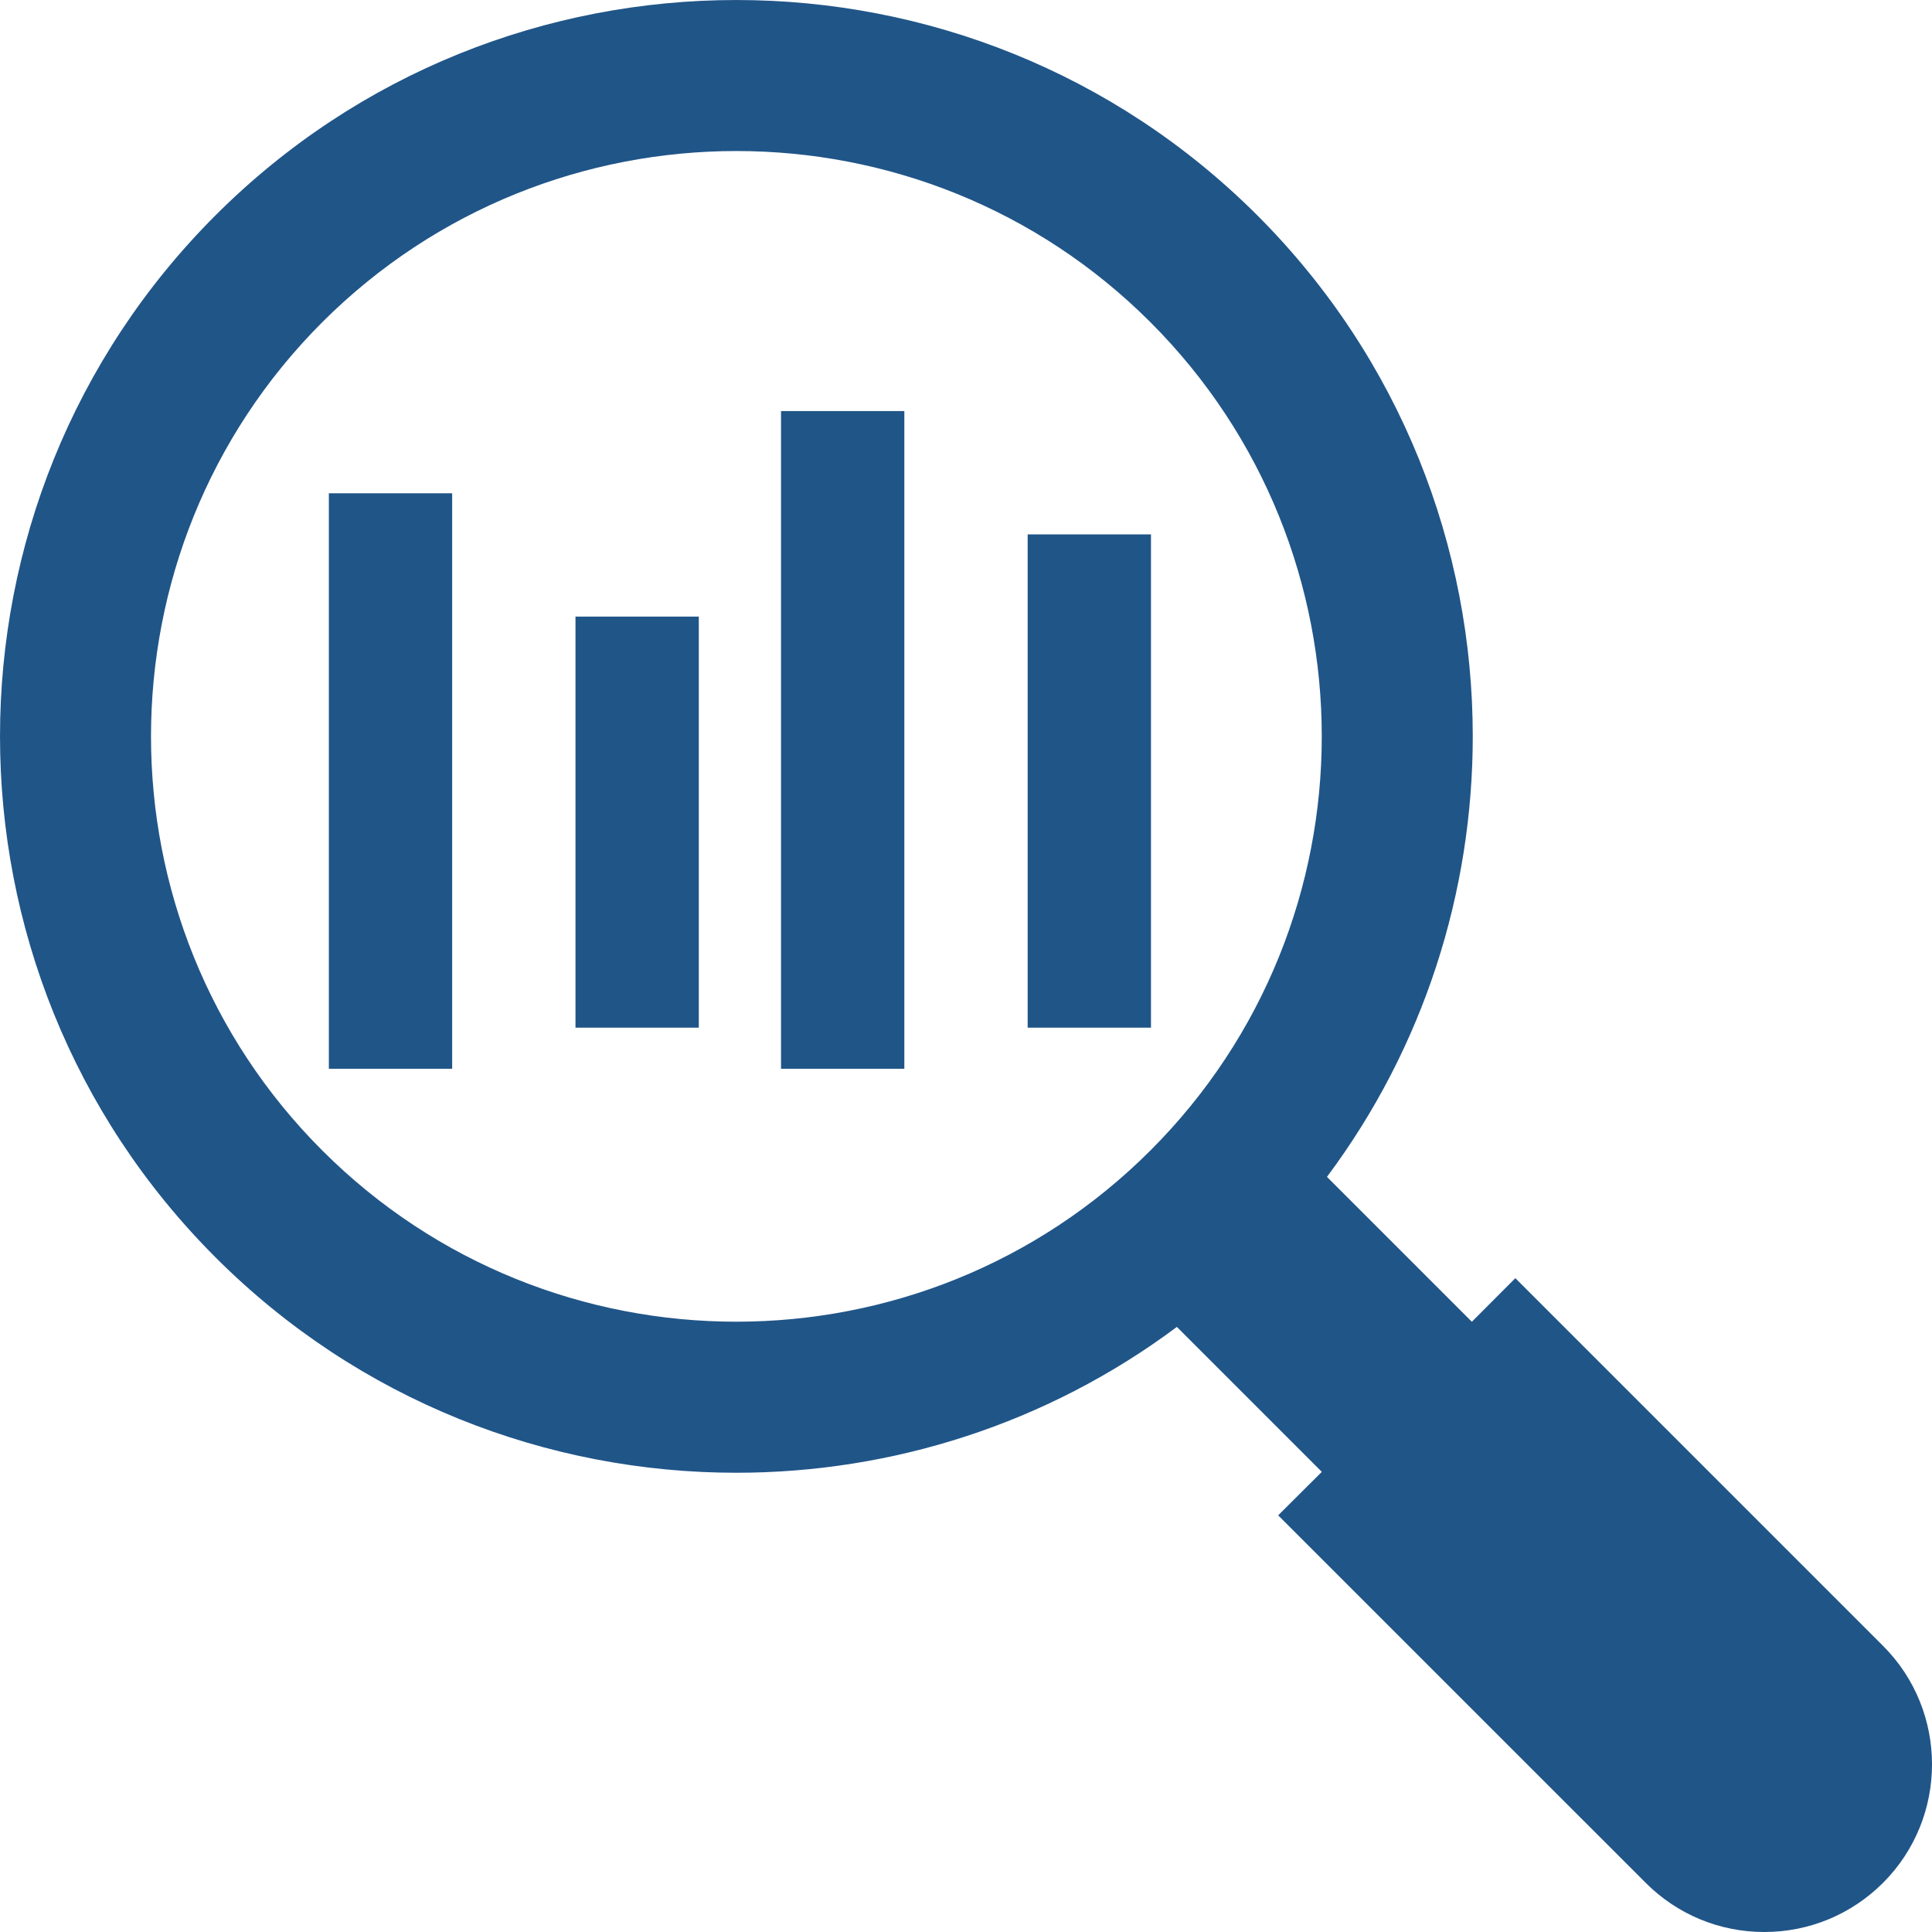
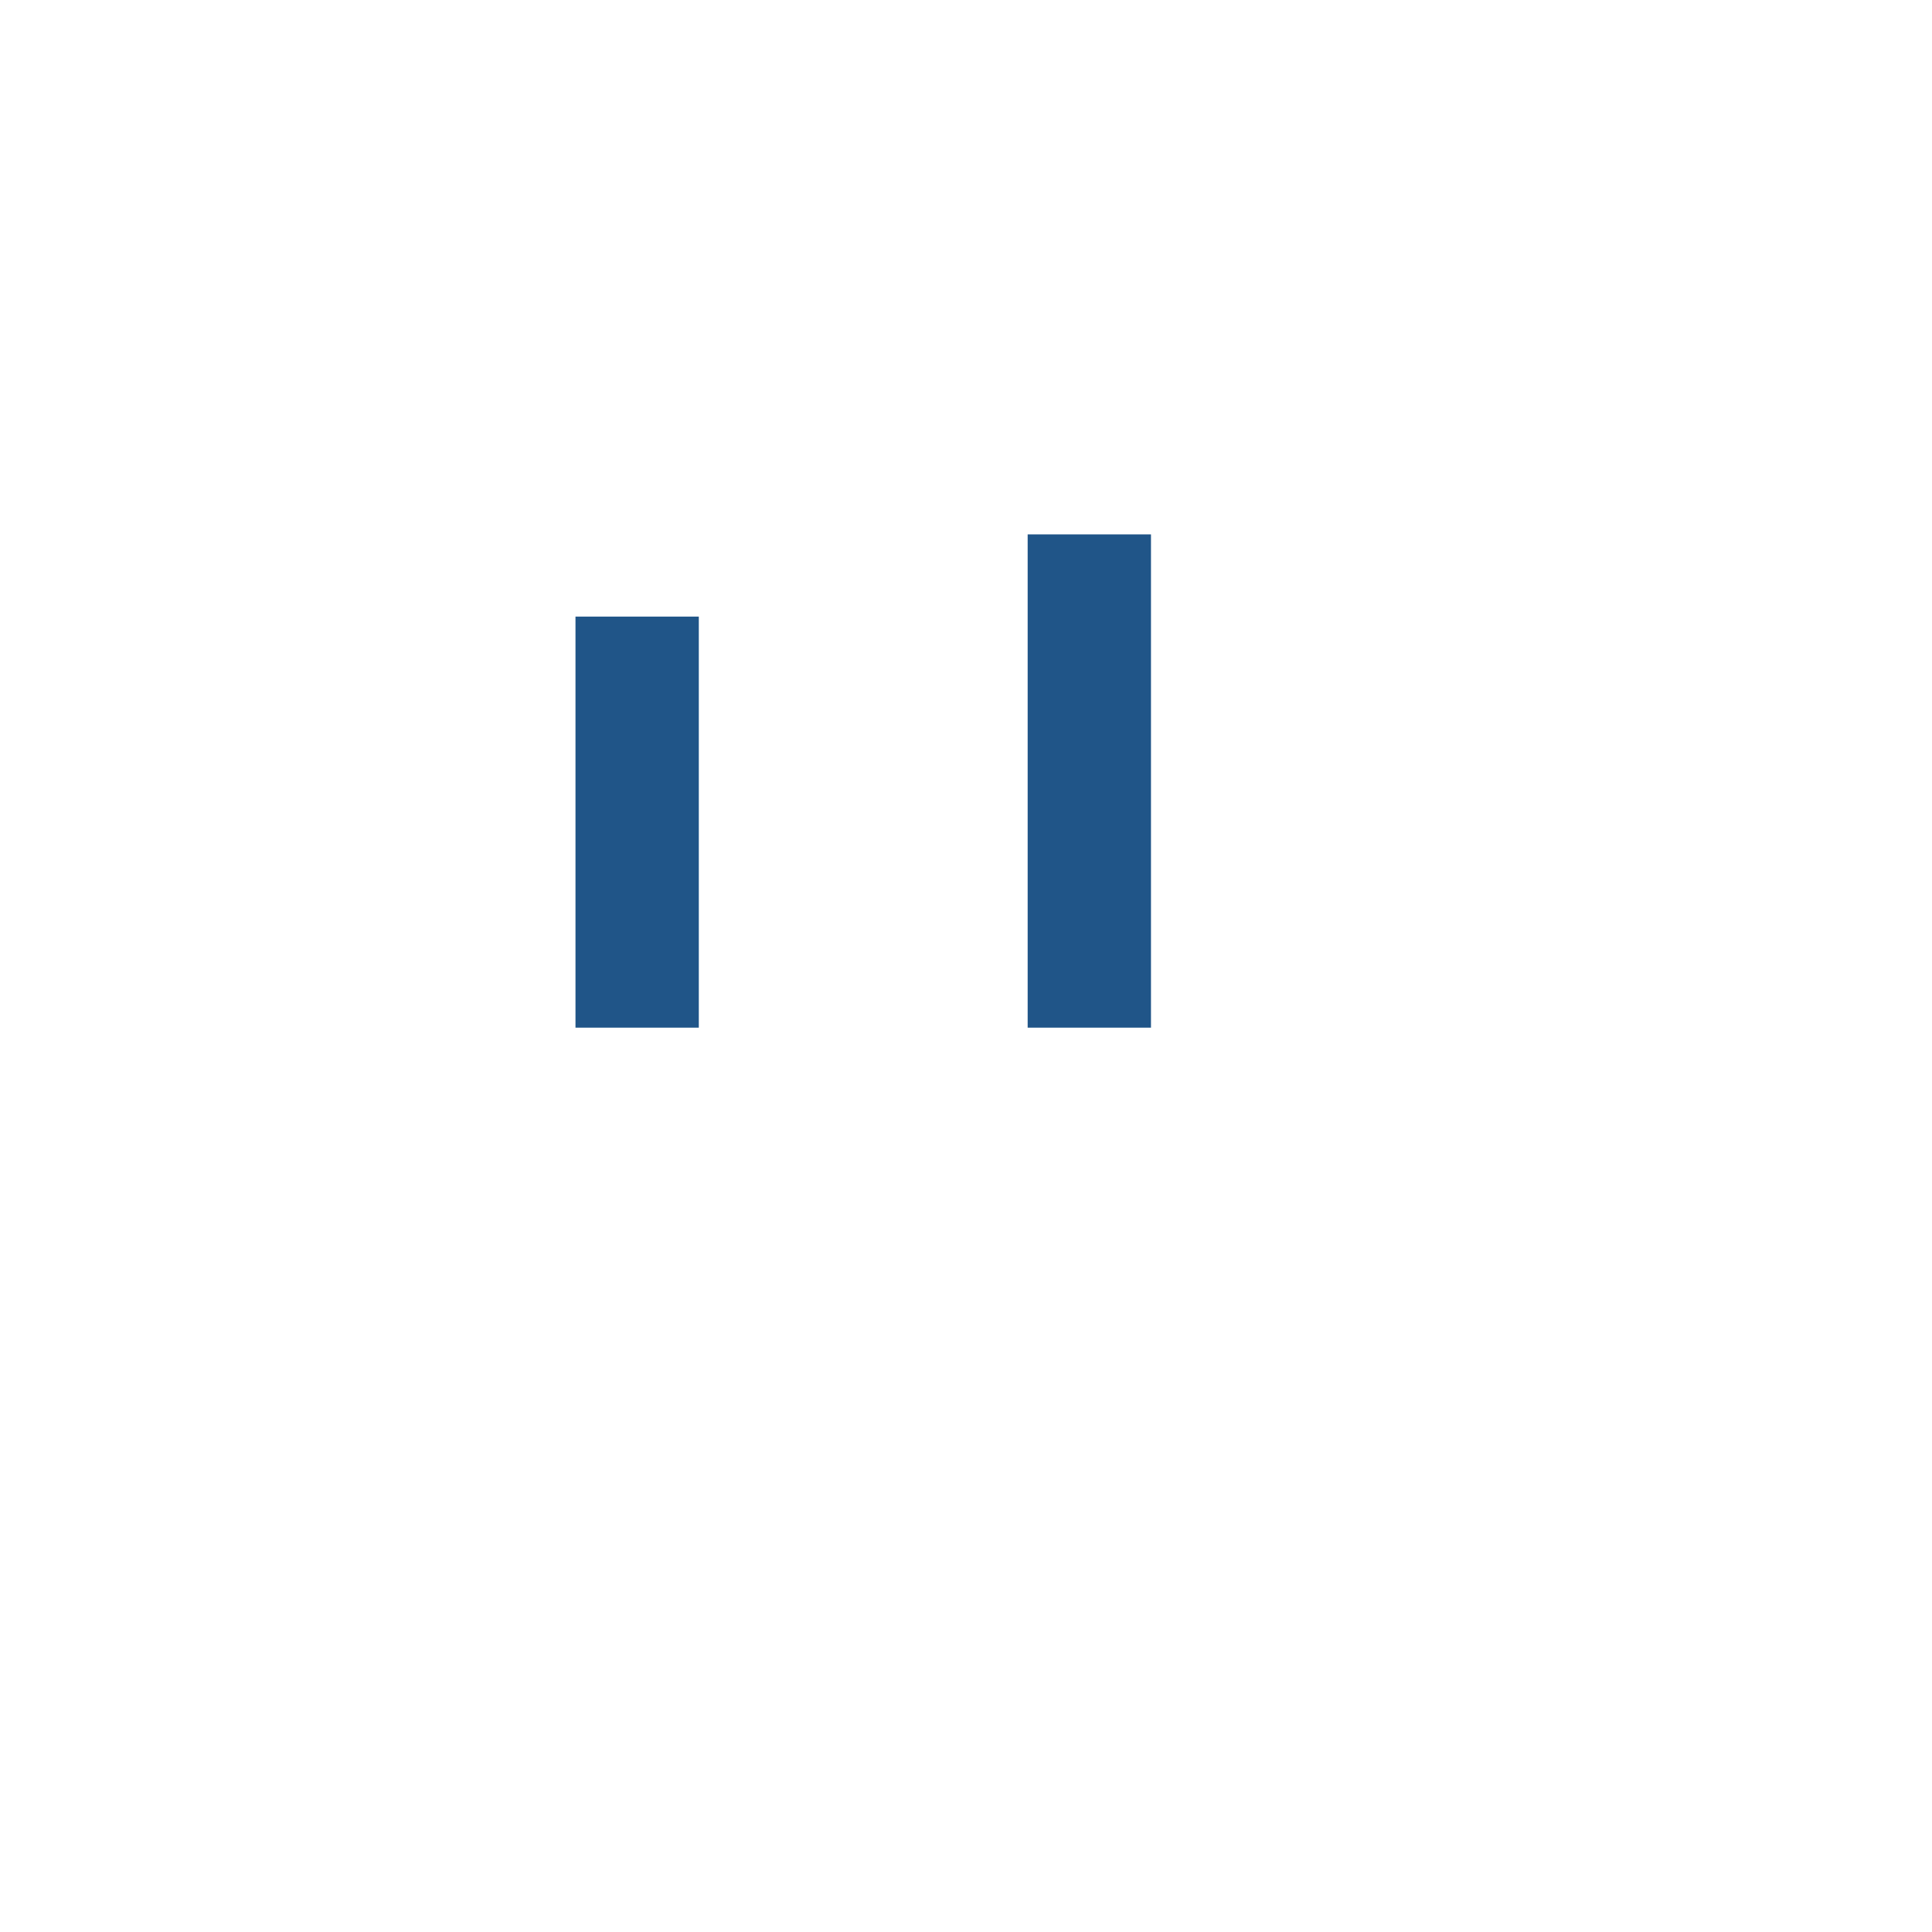
<svg xmlns="http://www.w3.org/2000/svg" width="47px" height="47px" viewBox="0 0 47 47" version="1.1">
  <title>F5197C82-2210-4B9C-B9AE-2D7035677A61</title>
  <desc>Created with sketchtool.</desc>
  <defs />
  <g id="desktop_research_lists" stroke="none" stroke-width="1" fill="none" fill-rule="evenodd">
    <g id="product_page" transform="translate(-171, -786)" fill="#205588" fill-rule="nonzero">
      <g id="1" transform="translate(149, -732)">
        <g id="Group-2" transform="translate(1, 1411)">
          <g id="ic_analyze" transform="translate(21, 107)">
-             <path d="M45.807,40.037 L36.864,31.094 L35.806,32.155 L32.281,28.63 C34.646,25.464 35.828,21.688 35.828,17.913 C35.828,13.322 34.08,8.732 30.587,5.239 C23.598,-1.746 12.227,-1.746 5.242,5.239 C-1.747,12.228 -1.747,23.598 5.242,30.587 C8.735,34.083 13.326,35.828 17.913,35.828 C21.688,35.828 25.464,34.645 28.63,32.28 L32.156,35.806 L31.094,36.864 L40.037,45.806 C40.805,46.574 41.83,47 42.921,47 C44.011,47 45.036,46.574 45.807,45.806 C47.398,44.216 47.398,41.627 45.807,40.037 Z M27.987,27.987 C22.434,33.54 13.395,33.544 7.839,27.987 C2.285,22.434 2.285,13.396 7.839,7.839 C10.619,5.063 14.266,3.674 17.913,3.674 C21.564,3.674 25.211,5.063 27.987,7.839 C33.544,13.396 33.544,22.434 27.987,27.987 Z" id="Shape" />
            <rect id="Rectangle-path" x="25" y="13" width="3" height="12" />
            <rect id="Rectangle-path" x="14" y="15" width="3" height="10" />
-             <rect id="Rectangle-path" x="8" y="12" width="3" height="14" />
-             <rect id="Rectangle-path" x="19" y="10" width="3" height="16" />
          </g>
        </g>
      </g>
    </g>
  </g>
</svg>